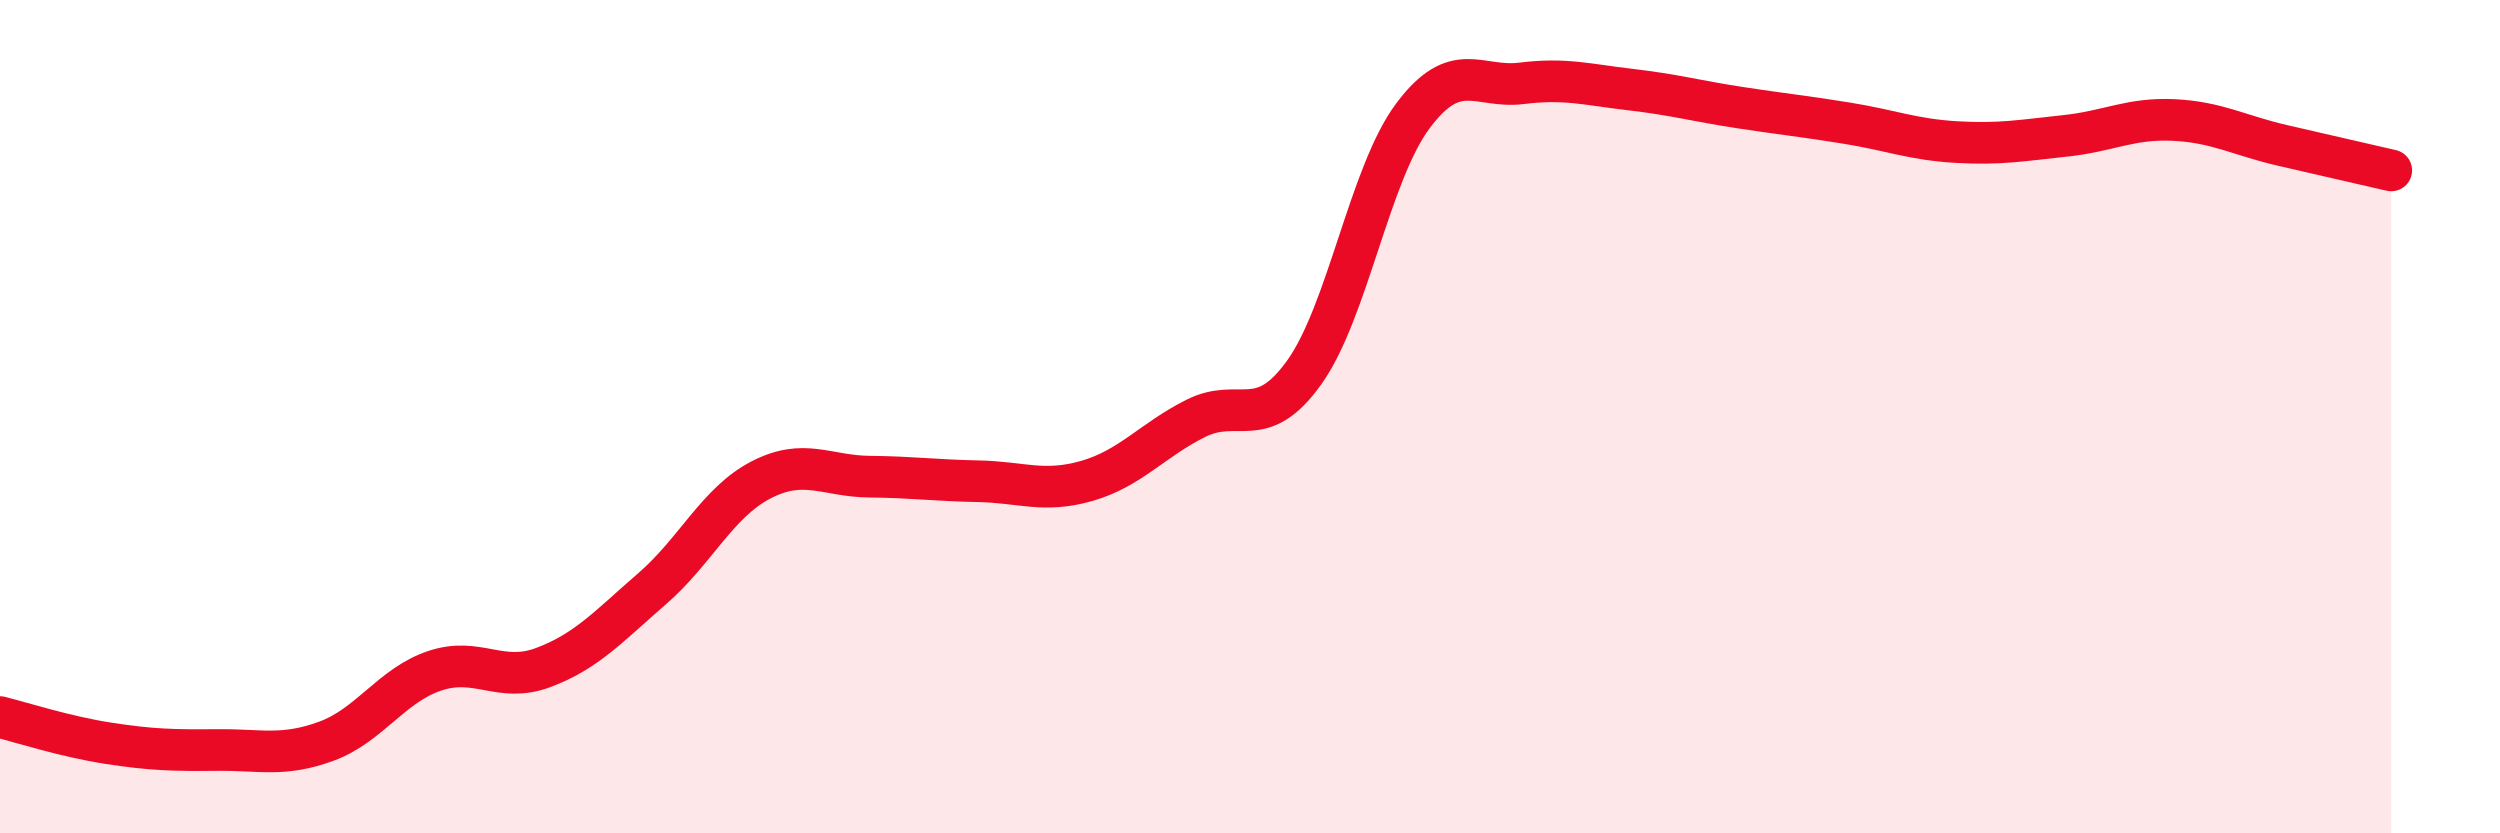
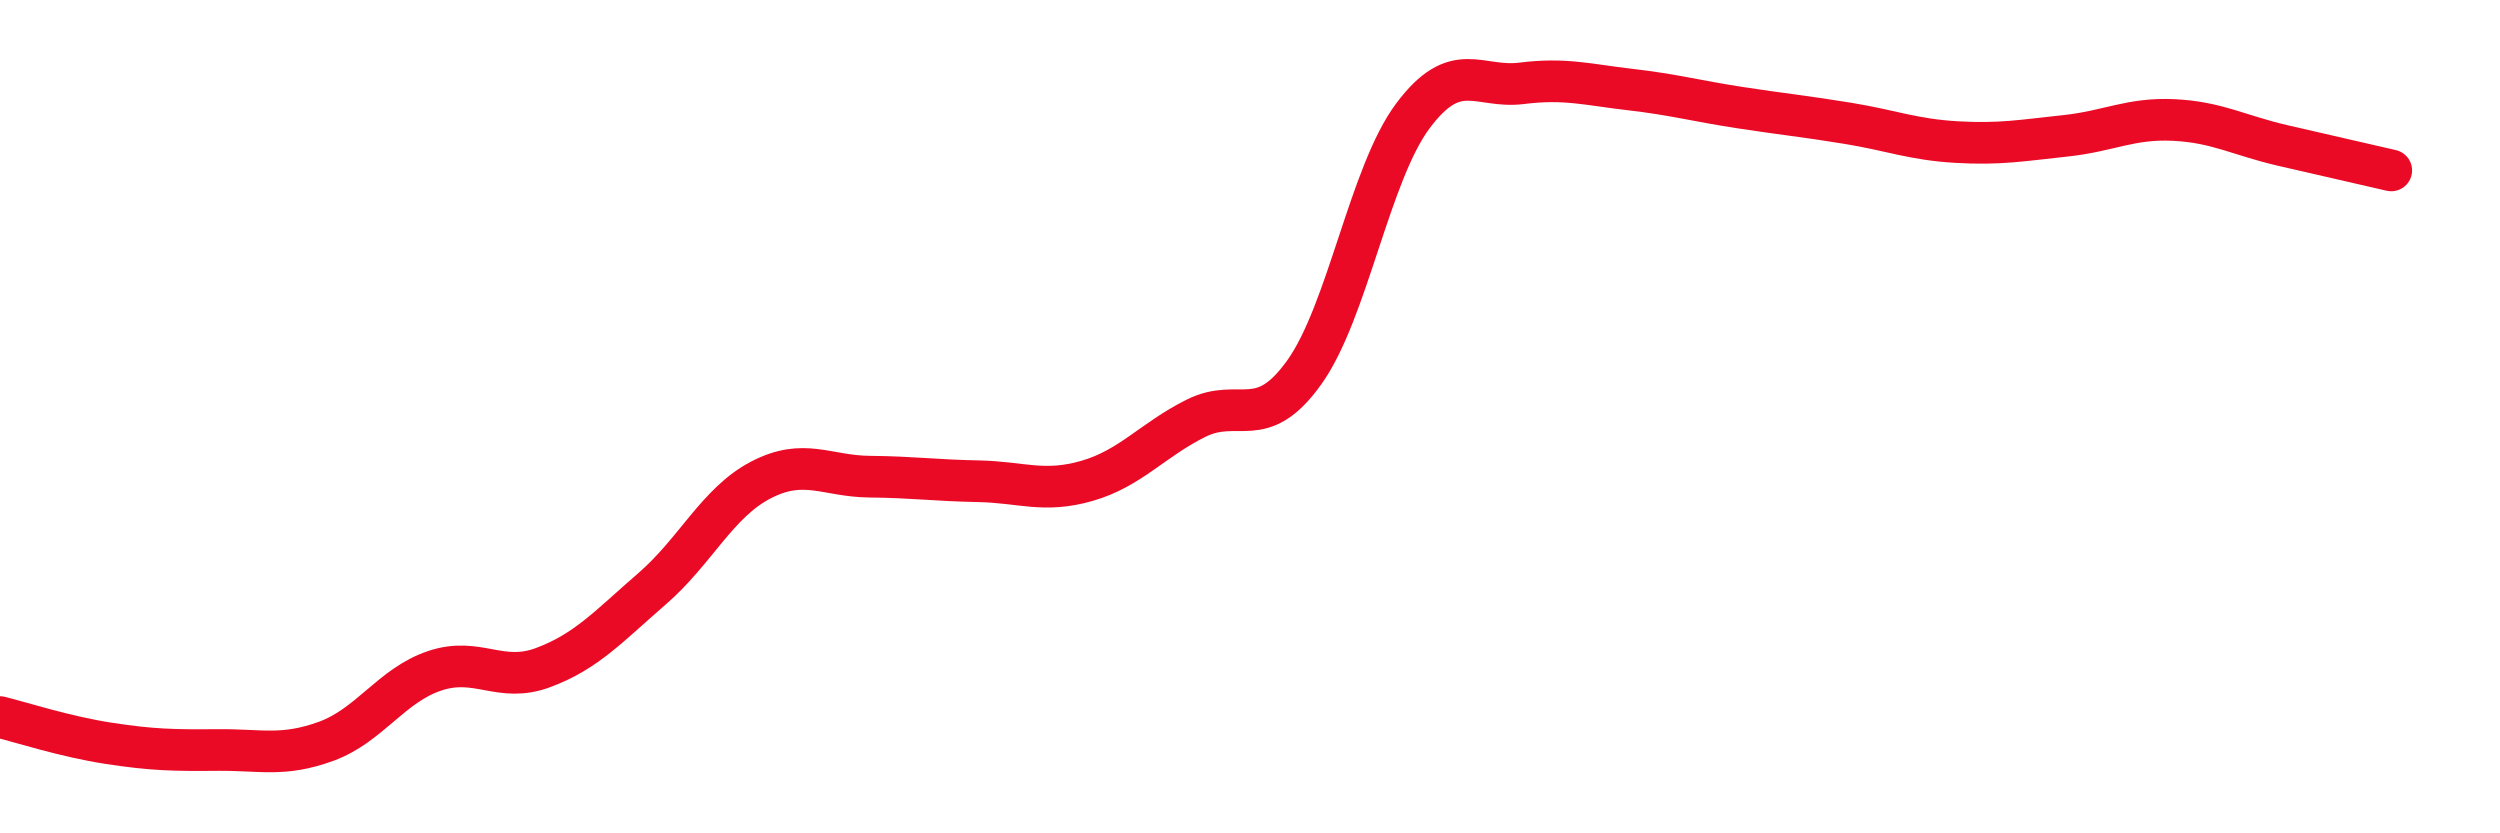
<svg xmlns="http://www.w3.org/2000/svg" width="60" height="20" viewBox="0 0 60 20">
-   <path d="M 0,17.21 C 0.52,17.34 1.57,17.68 2.61,17.84 C 3.65,18 4.18,18.01 5.22,18 C 6.26,17.99 6.79,18.17 7.83,17.79 C 8.87,17.41 9.39,16.45 10.43,16.1 C 11.47,15.75 12,16.41 13.04,16.02 C 14.08,15.63 14.61,15.03 15.65,14.13 C 16.69,13.23 17.22,12.06 18.26,11.52 C 19.3,10.98 19.83,11.43 20.87,11.44 C 21.91,11.45 22.44,11.53 23.48,11.55 C 24.52,11.57 25.05,11.84 26.09,11.54 C 27.13,11.24 27.66,10.56 28.7,10.04 C 29.74,9.52 30.26,10.39 31.3,8.94 C 32.34,7.49 32.87,4.17 33.91,2.78 C 34.95,1.39 35.48,2.13 36.52,2 C 37.56,1.87 38.09,2.03 39.13,2.15 C 40.17,2.27 40.7,2.42 41.74,2.58 C 42.78,2.74 43.31,2.79 44.35,2.96 C 45.39,3.13 45.92,3.35 46.96,3.41 C 48,3.47 48.53,3.37 49.57,3.26 C 50.61,3.15 51.13,2.83 52.17,2.88 C 53.21,2.93 53.74,3.25 54.78,3.49 C 55.82,3.73 56.87,3.97 57.39,4.09L57.39 20L0 20Z" fill="#EB0A25" opacity="0.1" stroke-linecap="round" stroke-linejoin="round" />
  <path d="M 0,17.21 C 0.52,17.34 1.57,17.68 2.61,17.84 C 3.65,18 4.18,18.01 5.22,18 C 6.26,17.99 6.79,18.17 7.83,17.79 C 8.87,17.41 9.39,16.45 10.43,16.1 C 11.47,15.75 12,16.41 13.04,16.02 C 14.08,15.63 14.61,15.03 15.65,14.13 C 16.69,13.23 17.22,12.06 18.26,11.52 C 19.3,10.98 19.83,11.43 20.87,11.44 C 21.91,11.45 22.44,11.53 23.48,11.55 C 24.52,11.57 25.05,11.84 26.09,11.54 C 27.13,11.24 27.66,10.56 28.7,10.04 C 29.74,9.52 30.26,10.39 31.3,8.94 C 32.34,7.49 32.87,4.17 33.91,2.78 C 34.95,1.39 35.48,2.13 36.52,2 C 37.56,1.87 38.09,2.03 39.13,2.15 C 40.17,2.27 40.7,2.42 41.74,2.58 C 42.78,2.74 43.31,2.79 44.35,2.96 C 45.39,3.13 45.92,3.35 46.96,3.41 C 48,3.47 48.53,3.37 49.57,3.26 C 50.61,3.15 51.13,2.83 52.17,2.88 C 53.21,2.93 53.74,3.25 54.78,3.49 C 55.82,3.73 56.87,3.97 57.39,4.09" stroke="#EB0A25" stroke-width="1" fill="none" stroke-linecap="round" stroke-linejoin="round" />
</svg>